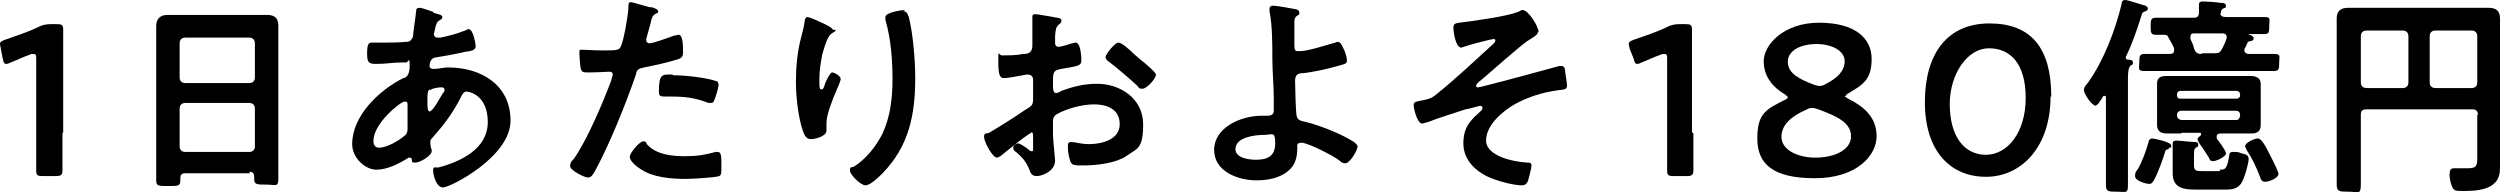
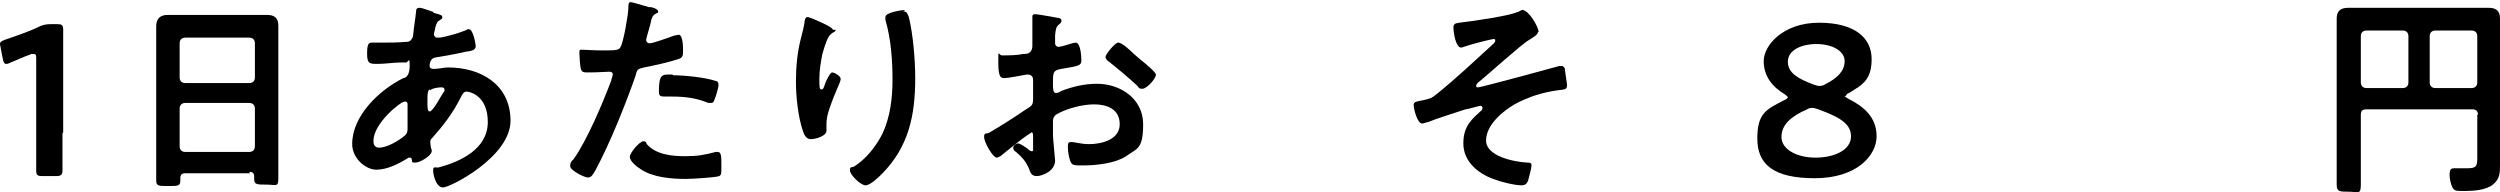
<svg xmlns="http://www.w3.org/2000/svg" id="_レイヤー_1" data-name="レイヤー_1" version="1.1" viewBox="0 0 352.1 27.1">
  <path d="M8.8,18.8c0,1.7,0,4.9,0,5.2,0,.6-.2.8-.9.8h-1.9c-.7,0-.9-.1-.9-.8s0-3.5,0-5.2v-10.5c0-.5,0-.7-.4-.7s-.3,0-.5.1c-.9.3-1.9.8-2.7,1.1-.2.1-.4.2-.6.2-.3,0-.4-.2-.5-.7L.1,6.8c0-.2-.1-.4-.1-.6,0-.3.2-.4.7-.6,1.4-.5,3.3-1.1,4.7-1.8.6-.3,1.1-.4,1.8-.4h.8c.7,0,.9.1.9.8s0,3.5,0,5.2v9.2Z" />
  <path d="M35.2,24.4h-9.1c-.5,0-.7.2-.7.7v.3c0,.8-.3.8-1.7.8s-1.7,0-1.7-.8c0-1.3,0-2.5,0-3.8V6.6c0-1,0-1.9,0-2.9s.5-1.6,1.6-1.6,1.7,0,2.6,0h8.8c.9,0,1.7,0,2.6,0s1.6.3,1.6,1.5,0,1.9,0,2.9v15c0,1.3,0,2.5,0,3.7s-.4.8-1.7.8-1.7,0-1.7-.8,0-.2,0-.3c0-.5-.2-.7-.7-.7ZM35.1,11.7c.5,0,.8-.3.8-.8v-4.8c0-.5-.3-.8-.8-.8h-9c-.5,0-.8.3-.8.8v4.8c0,.5.3.8.8.8h9ZM25.3,20.6c0,.5.3.8.8.8h9c.5,0,.8-.3.8-.8v-5.3c0-.5-.3-.8-.8-.8h-9c-.5,0-.8.3-.8.8v5.3Z" />
  <path d="M61,1.8c.8.2,1.3.3,1.3.6s-.2.3-.3.4c-.4.2-.5.4-.7,1.1,0,.2-.2.8-.2.9,0,.2.2.5.4.5s.4,0,.5,0c1.1-.2,2.5-.6,3.5-1,.1,0,.3-.2.5-.2.7,0,1,2.3,1,2.4,0,.6-.7.7-1.5.8-1.2.3-3,.6-4.2.8-.7.1-.8.9-.8,1.2s.3.4.5.4.1,0,.2,0c.6,0,1.3-.2,1.9-.2,4.6,0,8.8,2.4,8.8,7.5s-8.5,9.4-9.5,9.4-1.4-1.8-1.4-2.4.3-.4.7-.4c3.1-.8,7-2.6,7-6.4s-2.6-4.3-3-4.3-.6.4-.8.8c-1.1,2.2-2.4,3.9-4,5.7-.2.2-.3.3-.3.6s.1,1,.2,1.1v.2c0,.6-1.6,1.6-2.3,1.6s-.4-.2-.5-.4c0-.2-.1-.3-.3-.3s-.2,0-.3.1c-1.3.8-2.9,1.6-4.4,1.6s-3.4-1.6-3.4-3.6c0-4,3.8-7.6,7.2-9.3.2,0,.9-.2.9-1.7s-.2-.5-.5-.5-.5,0-.7,0c-1.1,0-2.2.2-3.3.2s-1.5,0-1.5-1.4.2-1.6.7-1.6,1,0,1.6,0c1,0,2,0,3.1-.1.3,0,.6,0,.8-.3.2-.2.3-.5.3-.8.1-1.1.3-2.1.4-3.2,0-.3.1-.5.5-.5s1.6.5,2,.6ZM52.6,19.9c0,.6.3.9.8.9,1.1,0,2.8-1,3.6-1.7.3-.2.4-.6.4-.9s0-1.5,0-2.5,0-.6,0-.9,0-.5-.4-.5c-.6,0-4.4,3.1-4.4,5.5ZM60.5,12.6c-.3.2-.3.8-.3,1.5v.4c0,.5,0,1.2.3,1.2.5,0,1.6-2.2,1.9-2.6s.2-.3.2-.5-.2-.3-.4-.3c-.4,0-1.3.1-1.6.4Z" />
  <path d="M91.6,1c.3,0,1.1.3,1.1.6s-.2.2-.3.3c-.5.3-.5.4-.7,1,0,.3-.7,2.5-.7,2.7,0,.3.2.5.5.5.5,0,2.9-.9,3.5-1.1.2,0,.4-.1.6-.1.6,0,.6,1.8.6,2.3s0,.9-.6,1.1c-1.5.5-3.4.9-4.9,1.2-.9.2-1,.3-1.2,1.2-1.4,4-3.6,9.5-5.6,13.2-.4.7-.6,1.1-1.1,1.1s-2.5-1-2.5-1.6.3-.8.5-1c1.9-2.7,4.1-7.9,5.3-11.1,0-.2.2-.6.2-.8,0-.3-.2-.4-.5-.4s-1.7.1-2.7.1-1.1,0-1.3-.5c-.1-.4-.2-1.7-.2-2.2s0-.5.4-.5,1.5.1,2.8.1c1.9,0,2.4,0,2.6-.5.4-.6,1.1-4.6,1.1-5.5,0-.4,0-.8.3-.8s2.2.6,2.6.7ZM91.1,20.3c1.3,1.5,3.6,1.7,5.4,1.7s2.8-.2,4.3-.6c0,0,.2,0,.3,0,.5,0,.5.7.5,1.9s0,1.3-.3,1.5c-.5.2-3.9.4-4.7.4-2,0-4.7-.2-6.4-1.4-.5-.3-1.5-1.1-1.5-1.7s1.4-2.2,1.9-2.2.4.3.5.4ZM94.8,10.6c1.6,0,4.5.3,6,.8.3,0,.4.3.4.6s-.4,1.7-.6,2.1c-.1.3-.2.4-.5.4s-.4,0-.6-.1c-1.5-.6-3.1-.8-4.8-.8s-.8,0-1.1,0c-.6,0-.8-.1-.8-.7,0-2.6.5-2.4,1.9-2.4Z" />
  <path d="M117.7,4.2c0,.2-.2.3-.4.4-.3.2-.4.3-.6.6-.4.7-.7,1.8-.9,2.5-.2,1.1-.4,2.2-.4,3.4s0,1.5.3,1.5.4-.5.5-.8c.1-.3.7-1.6,1-1.6s1.2.5,1.2.9-.4,1.1-.7,1.9l-.3.7c-.4,1.1-1,2.5-1,3.7s0,.8,0,1c0,.8-1.6,1.2-2.2,1.2s-.9-.5-1.1-1.1c-.7-2-1-4.9-1-7s.2-4.2.7-6.1c.2-.8.4-1.5.5-2.2,0-.2.1-.8.4-.8s1.4.5,1.6.6c.7.3,2,.9,2,1.2ZM127.2,1.6c.6,0,.6.4.8.8.6,2.4.9,6.1.9,8.6,0,5.2-.9,9.6-4.6,13.4-.5.5-1.7,1.7-2.4,1.7s-2.2-1.5-2.2-2.1.3-.4.5-.5c1.7-1,3.2-2.9,4.1-4.7,1.1-2.4,1.4-5,1.4-7.6s-.2-5.7-1-8.4c0-.1,0-.3,0-.4,0-.7,2.5-1,2.8-1Z" />
  <path d="M145.3,18.7c-.4,0-3.9,2.9-4.4,3.3-.1,0-.3.2-.5.2-.6,0-1.8-2.2-1.8-2.9s.3-.4.7-.6c1.7-1,3.3-2,4.9-3.1,1.1-.7,1.3-.7,1.3-1.7v-1c0-.5,0-.9,0-1.4v-.3c0-.4-.3-.7-.7-.7s-.1,0-.2,0c-.6.1-2.6.5-3.1.5s-.9,0-.9-2.2,0-.9.6-1c.9,0,2,0,2.9-.2.4,0,.8,0,1.1-.4.2-.3.2-.6.2-.9,0-.8,0-1.7,0-2.5s0-1.3,0-1.4c0-.2,0-.4.4-.4.4,0,2.5.4,3.1.5.2,0,.6.1.6.4s-.2.4-.3.5c-.5.4-.5.7-.6,1.6,0,.2,0,.4,0,.7,0,.1,0,.3,0,.4,0,.3.2.5.5.5s1.6-.4,1.9-.5c.1,0,.4-.1.5-.1.7,0,.8,2,.8,2.5,0,.8-.5.8-2.8,1.2-1.1.2-1.2.4-1.2,1.8v.4c0,.5,0,1.2.4,1.2s.6-.2.8-.3c1.6-.6,3.2-1,5-1,3.3,0,6.5,2.1,6.5,5.7s-.9,3.4-2.4,4.5c-1.5,1-4.2,1.3-6,1.3h-.4c-.5,0-1.1,0-1.3-.3-.3-.4-.5-1.6-.5-2.2s0-.8.5-.8,1.3.3,2.5.3c1.7,0,4.3-.6,4.3-2.8s-1.9-2.8-3.6-2.8-3.9.6-5.3,1.4c-.3.2-.5.5-.5.9s0,1.6,0,2c0,.6.3,3.3.3,3.6,0,1.5-1.8,2.2-2.6,2.2s-.9-.6-1.1-1.1c-.5-1.1-1-1.6-1.8-2.3-.2-.1-.4-.3-.4-.6s.4-.6.7-.6,1.3.7,1.5.9c0,0,.2.2.4.2.2,0,.2-.1.2-.2s0-1.3,0-1.3c0-.1,0-.3,0-.4,0-.5,0-.8-.3-.8ZM160.5,8.3c.8.6,2.3,1.9,2.3,2.2,0,.6-1.3,2-1.9,2s-.5-.2-.7-.4c-1.3-1.2-2.6-2.3-4-3.4-.2-.1-.5-.4-.5-.7s1.3-2,1.8-2,1.6,1,2.2,1.6c.2.2.5.4.7.6Z" />
-   <path d="M182.4,1.3c.2,0,.6.1.6.5s-.2.3-.3.4c-.4.3-.4.6-.4,1.1,0,1,0,2,0,3s.2.9.8.9c1.1,0,3.5-.8,4.6-1.1.2,0,.5-.2.7-.2.4,0,.6.5.8.9.2.4.5,1.2.5,1.7s-.2.5-1.7.9c-1.4.4-2.9.7-4.4.9-.8,0-1.2.2-1.2,1.1s.1,4.3.2,4.8c.1.8.6.8,1.4,1,2,.5,5,1.7,6.7,2.8.2.2.5.4.5.6,0,.6-1.1,2.4-1.7,2.4s-.8-.4-1-.5c-.8-.6-4.3-2.4-5.2-2.4s-.5.7-.6.9c0,1.2-.3,2.3-1.3,3.1-1.2,1-2.9,1.3-4.4,1.3-2.6,0-6-1.2-6-4.3s3.7-4.8,6.7-4.8h.6c.5,0,1.1,0,1.1-.7s0-1.3,0-1.7c0-1.9-.2-3.8-.2-5.6,0-2,0-4.8-.4-6.7,0-.1,0-.3,0-.4,0-.3.3-.4.5-.4.5,0,2.7.4,3.2.5ZM174,21c0,1.3,2,1.5,2.9,1.5,1.6,0,2.7-.5,2.7-2.3s-.4-1.2-1.6-1.2-4,.3-4,2Z" />
  <path d="M216.6,4.5c0,.4-.6.7-1.2,1.1-1.1.6-5.8,4.9-7.2,6-.1.1-.3.3-.3.5s.1.2.3.2c.4,0,10.3-2.7,11.4-3,.1,0,.2,0,.4,0,.2,0,.4.3.4.4,0,.3.3,2,.3,2.3,0,.6-.3.6-1.2.7-2.2.3-4.2.9-6.2,2-1.7,1-4,2.9-4,5.1s3.9,3,5.8,3.1c.3,0,.6,0,.6.4s-.4,1.8-.5,2.2c-.2.4-.4.6-.9.6-1,0-3-.5-4-.9-2.2-.8-4.2-2.5-4.2-5s1.2-3.4,2.6-4.7c0,0,.1-.2.1-.3,0-.2-.2-.3-.3-.3-.2,0-1.8.5-2.1.5-1.2.4-4.1,1.3-5.3,1.8-.2,0-.6.2-.8.2-.7,0-1.2-2.1-1.2-2.6s.4-.5,1.4-.7c.9-.2,1.2-.3,1.9-.9,2.5-2,5.6-4.9,8-7.1,0,0,.2-.2.2-.4s-.1-.2-.3-.2c-.2,0-3.4.8-3.8,1-.2,0-.5.2-.7.2-.8,0-1.1-2.2-1.1-2.8s.3-.6.8-.7c1.7-.2,6.8-.9,8.2-1.5.2,0,.5-.3.7-.3.9,0,2.3,2.4,2.3,3.1Z" />
-   <path d="M238.5,18.8c0,1.7,0,4.9,0,5.2,0,.6-.2.8-.9.8h-1.9c-.7,0-.9-.1-.9-.8s0-3.5,0-5.2v-10.5c0-.5,0-.7-.4-.7s-.3,0-.5.1c-.9.3-1.9.8-2.7,1.1-.2.1-.4.2-.6.2-.3,0-.4-.2-.5-.7l-.6-1.5c0-.2-.1-.4-.1-.6,0-.3.2-.4.7-.6,1.4-.5,3.3-1.1,4.7-1.8.6-.3,1.1-.4,1.8-.4h.8c.7,0,.9.1.9.8s0,3.5,0,5.2v9.2Z" />
  <path d="M259.8,13.5c0,.1.2.2.5.4,2.2,1.1,4,2.6,4,5.3s-2.8,5.9-8.7,5.9-8.1-2-8.1-5.6,1.3-4.1,3.8-5.4c.3-.1.5-.3.5-.4s-.2-.2-.4-.4c-1.7-1-3-2.5-3-4.7s2.7-5.4,7.8-5.4,7.4,2.2,7.4,5.1-1.2,3.6-3.2,4.8c-.3.1-.4.3-.4.4ZM255.3,15.2c-.2,0-.5,0-.8.2-2.3,1-3.6,2.2-3.6,3.9s2.1,2.9,4.8,2.9,5-1.1,5-3-1.9-2.8-4.6-3.8c-.3-.1-.6-.2-.8-.2ZM255.9,6.2c-2.3,0-4.1.9-4.1,2.5s1.5,2.4,3.6,3.2c.3.1.6.2.8.2s.5,0,.8-.2c1.8-.9,2.8-1.9,2.8-3.3s-1.7-2.4-4-2.4Z" />
-   <path d="M288.8,13.6c0,7.1-4.1,11.3-9.1,11.3s-8.6-3.6-8.6-10.5,3.2-11.1,9.1-11.1,8.7,3.5,8.7,10.3ZM274.6,14.6c0,4.7,2.1,7.2,5.1,7.2s5.6-3.1,5.6-8-2.2-7-5.2-7-5.5,3.6-5.5,7.9Z" />
-   <path d="M295.2,14.9c-.6,0-1.7-1.7-1.7-2.2s.4-.8.6-1.1c2.2-3.1,3.8-7.3,4.7-11,0-.3.1-.6.5-.6s2.1.6,2.5.7c.2,0,.7.2.7.5s-.3.4-.4.4c-.3.1-.4.2-.5.6-.6,1.9-1.3,4-2.2,5.8,0,0,0,0,0,.1,0,.2.1.3.3.3.2,0,.7,0,.7.4s-.1.3-.3.4c-.3.3-.4.8-.4,1.8v11.6c0,1.2,0,2.3,0,3.5s-.3.9-1.5.9-1.6,0-1.6-.9,0-2.3,0-3.5v-8.8c0-.2,0-.3-.2-.3s-.2,0-.2.1c-.3.4-.7,1.3-1.2,1.3ZM305.4,21c-.4.1-.4.1-.5.5-.3,1-1,2.9-1.5,3.8-.2.3-.3.6-.7.6s-2-.4-2-1.1.3-.8.4-1c.6-1,1.2-2.7,1.5-3.8,0-.2.2-.5.5-.5s2.7.5,2.7,1-.2.2-.3.3ZM312.7,1.8c0,.5.4.6.8.6h2.3c1,0,2.1,0,3.1,0s.7.3.7,1.2,0,1.2-.7,1.2-1.7,0-2.1,0,0,0,0,.1c.2,0,.6.2.6.5s-.2.3-.4.4c-.2,0-.4,0-.5.3s-.2.5-.4.8c0,0,0,.2,0,.2,0,.3.2.4.5.5h.7c1,0,2,0,3,0s.7.4.7,1.2,0,1.2-.7,1.2-2,0-3,0h-12.3c-1,0-2,0-3,0s-.7-.4-.7-1.2,0-1.2.7-1.2,2,0,3,0h.6c.3,0,.6-.1.6-.5s0-.2,0-.3c-.2-.5-.5-1-.8-1.5-.1-.4-.4-.4-.7-.4s-.7,0-1.1,0c-.7,0-.7-.4-.7-1.2s0-1.2.7-1.2c1,0,2.1,0,3.1,0h2.2c.6,0,.8-.2.8-.8s0-.9,0-1.1c0-.3.3-.4.5-.4.5,0,2,.1,2.5.2.3,0,.8,0,.8.4s-.2.3-.4.4-.3.3-.3.5v.2ZM307.2,18.8c-.7,0-1.3,0-2,0s-1.4-.2-1.4-1.2,0-1,0-1.5v-2.8c0-.5,0-1,0-1.5,0-.9.5-1.1,1.4-1.1s1.4,0,2,0h7.8c.7,0,1.4,0,2,0s1.4.2,1.4,1.1,0,1,0,1.5v2.8c0,.5,0,1,0,1.5,0,.9-.5,1.2-1.3,1.2s-1.4,0-2.1,0h-2.3c-.2,0-.5.1-.5.4s0,.2,0,.3c.3.4,1.3,1.7,1.3,2.1,0,.5-1.4,1.1-1.8,1.1s-.5-.2-.6-.5c-.5-.8-.9-1.4-1.4-2.1,0-.1-.2-.3-.2-.5s.2-.3.3-.4c0,0,.2-.1.2-.3s-.1-.2-.2-.2h-2.6ZM312.6,23.9c.7,0,1,0,1.3-1.6.1-.7.1-.9.6-.9s.8,0,1.2.2c.5.1,1,.2,1,.8s-.6,2.8-1.1,3.5c-.7.9-1.7.8-2.8.8h-3.7c-1.7,0-3.1-.3-3.1-2.3s0-.8,0-1.2v-1.3c0-.4,0-1,0-1.4v-.3c0-.3.2-.4.5-.4.4,0,2.2.2,2.6.2.2,0,.5,0,.5.4s-.1.2-.2.3c-.3.2-.4.3-.4,1.1v1.5c0,.8.4.8,1.2.8h2.5ZM315,13.9c.3,0,.5-.2.5-.5h0c0-.4-.2-.6-.5-.6h-7.9c-.3,0-.5.2-.5.5h0c0,.5.2.6.5.6h7.9ZM307.2,15.6c-.3,0-.6.2-.6.6h0c0,.4.2.6.6.7h7.7c.4,0,.5-.2.6-.6h0c0-.5-.2-.7-.6-.7h-7.7ZM310.2,7.5h1.7c.6,0,.8-.1,1.1-.7.3-.6.4-.8.6-1.4,0,0,0-.1,0-.2,0-.4-.3-.5-.6-.5h-4c-.3,0-.5.1-.5.5s0,.2,0,.3c.2.4.4.8.5,1.3.2.6.5.8,1,.8ZM319,25.6c-.4,0-.6-.3-.7-.7-.5-1.3-1.1-2.6-1.9-3.8,0-.1-.2-.4-.2-.5,0-.5,1.3-1.1,1.8-1.1s1,.9,2,2.9c.3.6.9,1.8.9,2.1,0,.6-1.4,1.1-1.8,1.1Z" />
  <path d="M349,16.2c0-.6-.3-.8-.8-.8h-14.9c-.6,0-.8.2-.8.8v5.4c0,1.5,0,2.9,0,4.4s-.4,1-1.7,1-1.7,0-1.7-1c0-1.5,0-2.9,0-4.4V5.4c0-.9,0-1.8,0-2.8s.5-1.5,1.6-1.5,1.8,0,2.7,0h14.5c.9,0,1.7,0,2.6,0s1.6.3,1.6,1.5,0,1.8,0,2.8v15.6c0,.7,0,1.5,0,2.2,0,1.1,0,2-1,2.8-1,.8-2.8.9-4,.9s-1.4,0-1.7-.5c-.2-.4-.4-1.2-.4-1.7,0-.9.2-1,.7-1,.6,0,1.2,0,1.8,0,1.4,0,1.4-.4,1.4-1.7v-5.9ZM339.2,5.1c0-.5-.3-.8-.8-.8h-5.1c-.5,0-.8.3-.8.8v6.5c0,.5.3.8.8.8h5.1c.5,0,.8-.3.8-.8v-6.5ZM348.1,12.4c.5,0,.8-.3.8-.8v-6.5c0-.5-.3-.8-.8-.8h-5.1c-.5,0-.8.3-.8.8v6.5c0,.5.3.8.8.8h5.1Z" />
</svg>